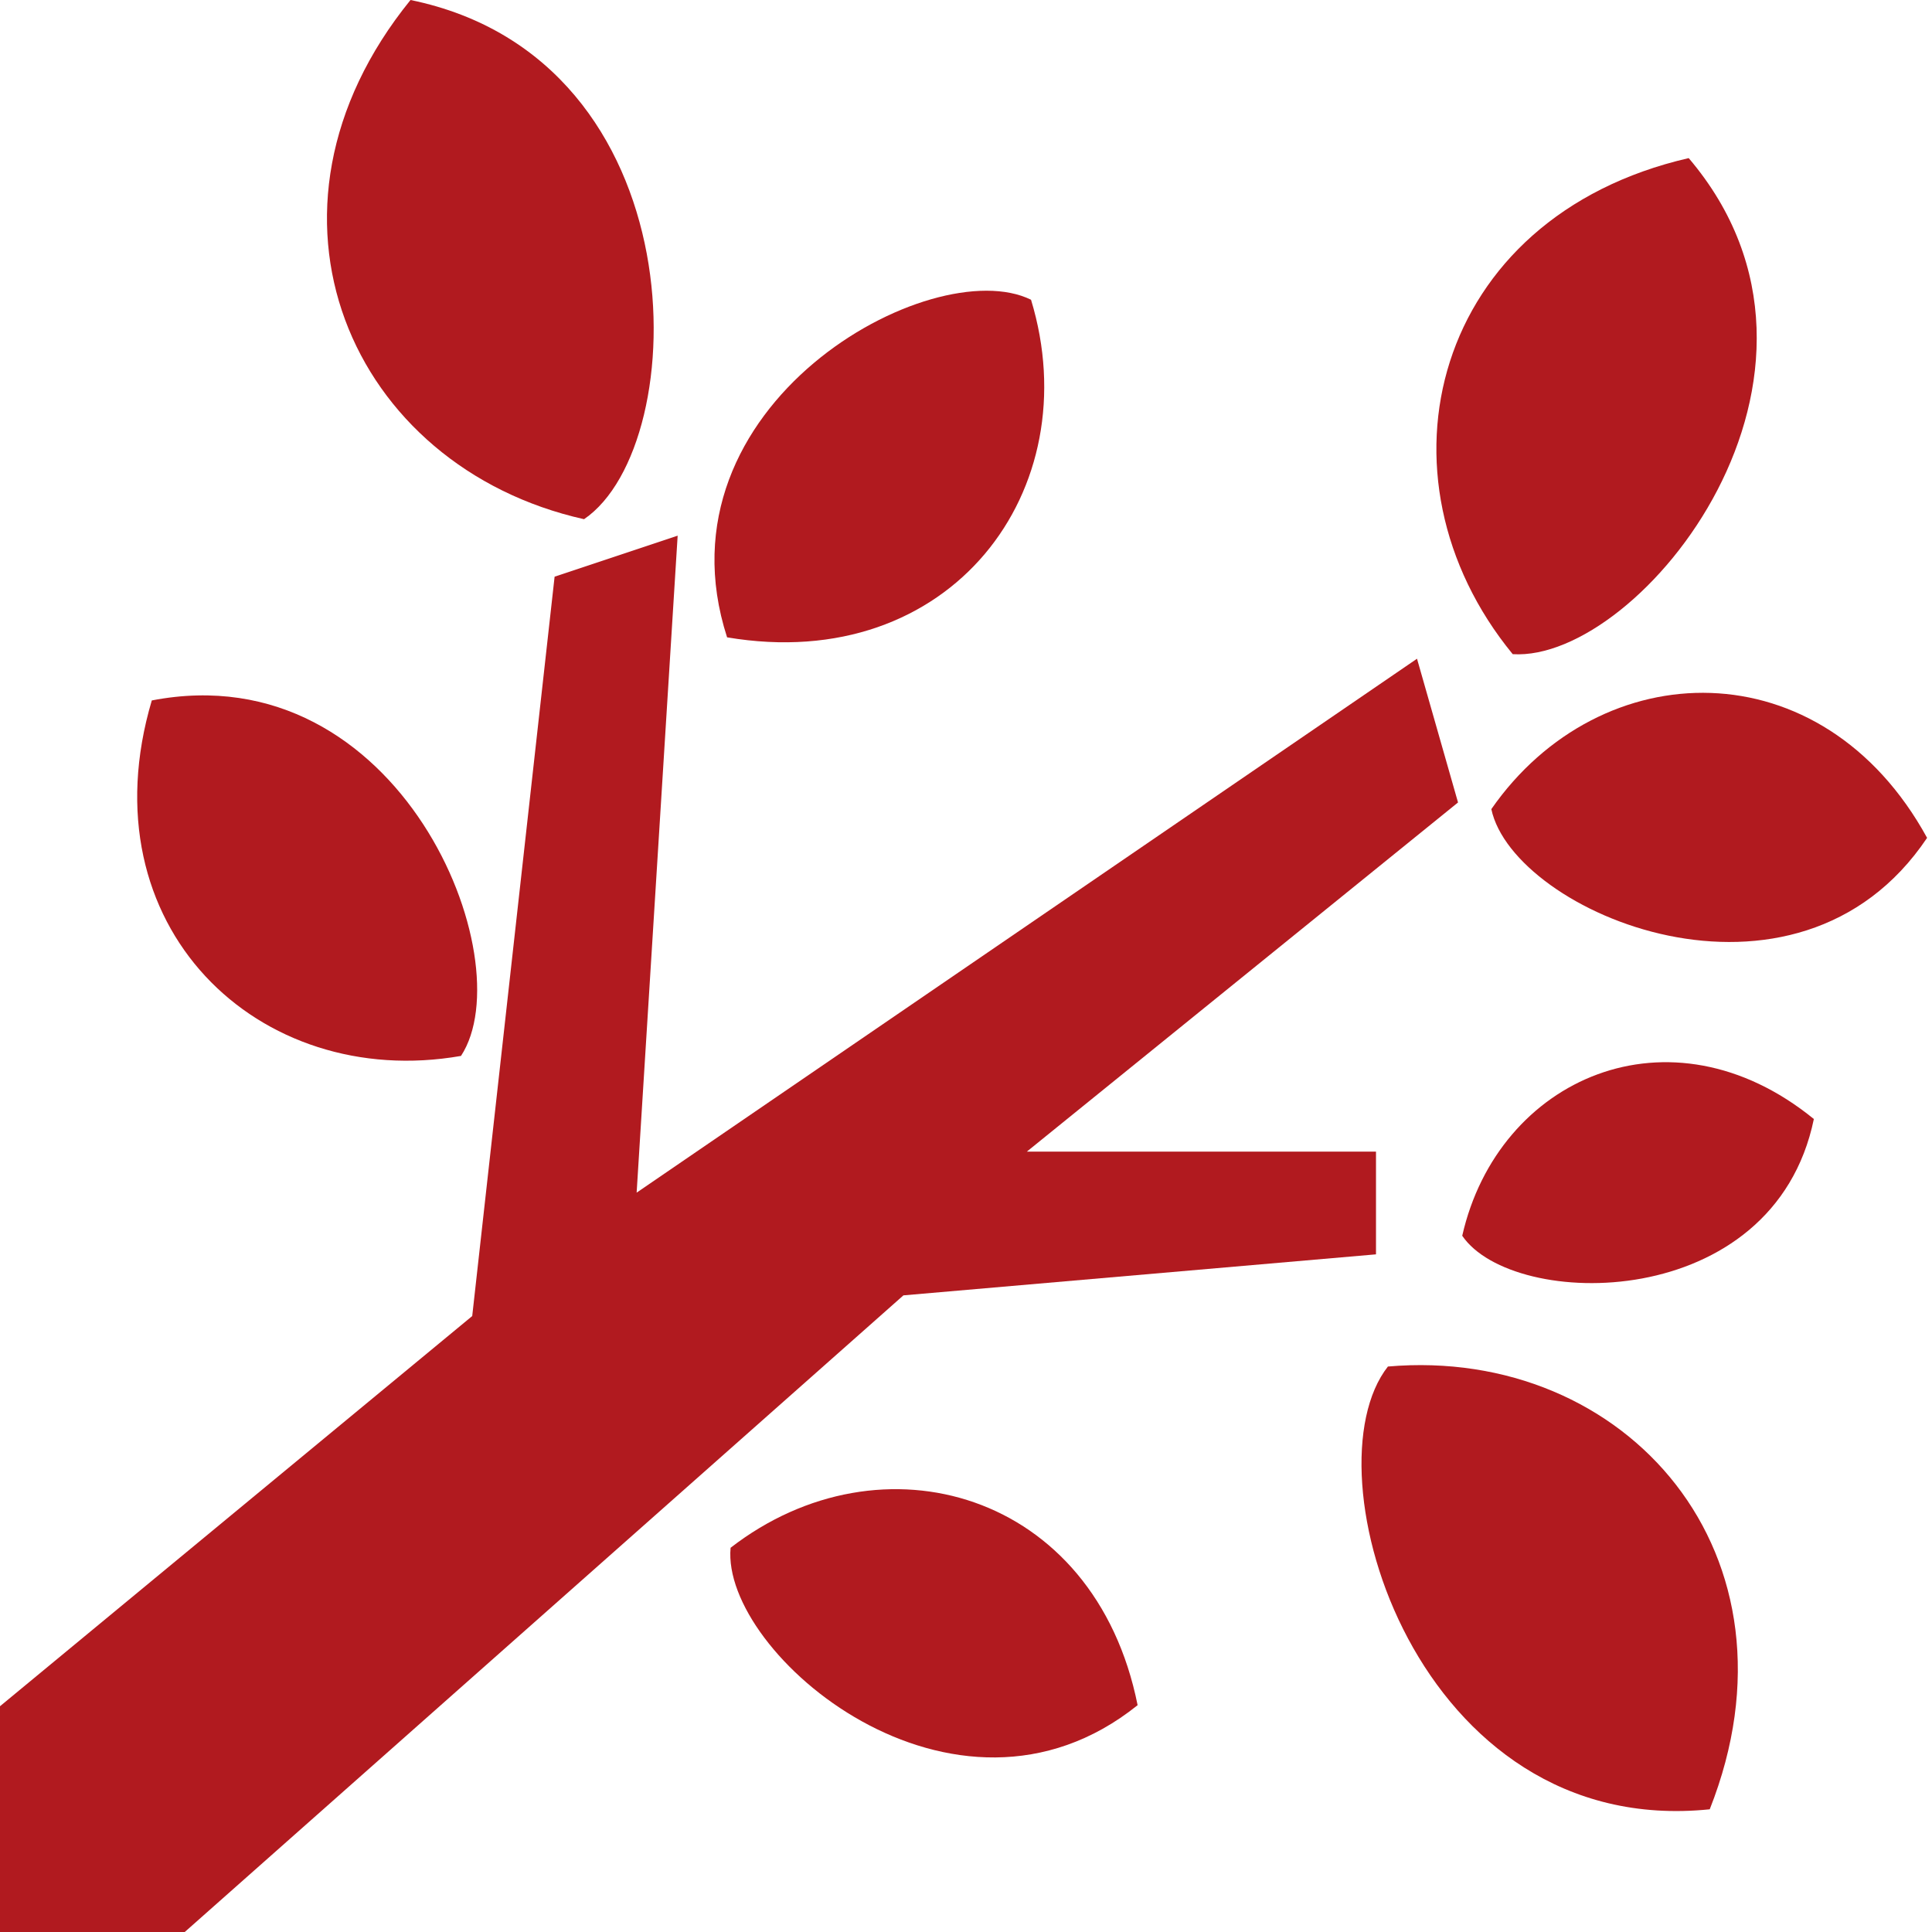
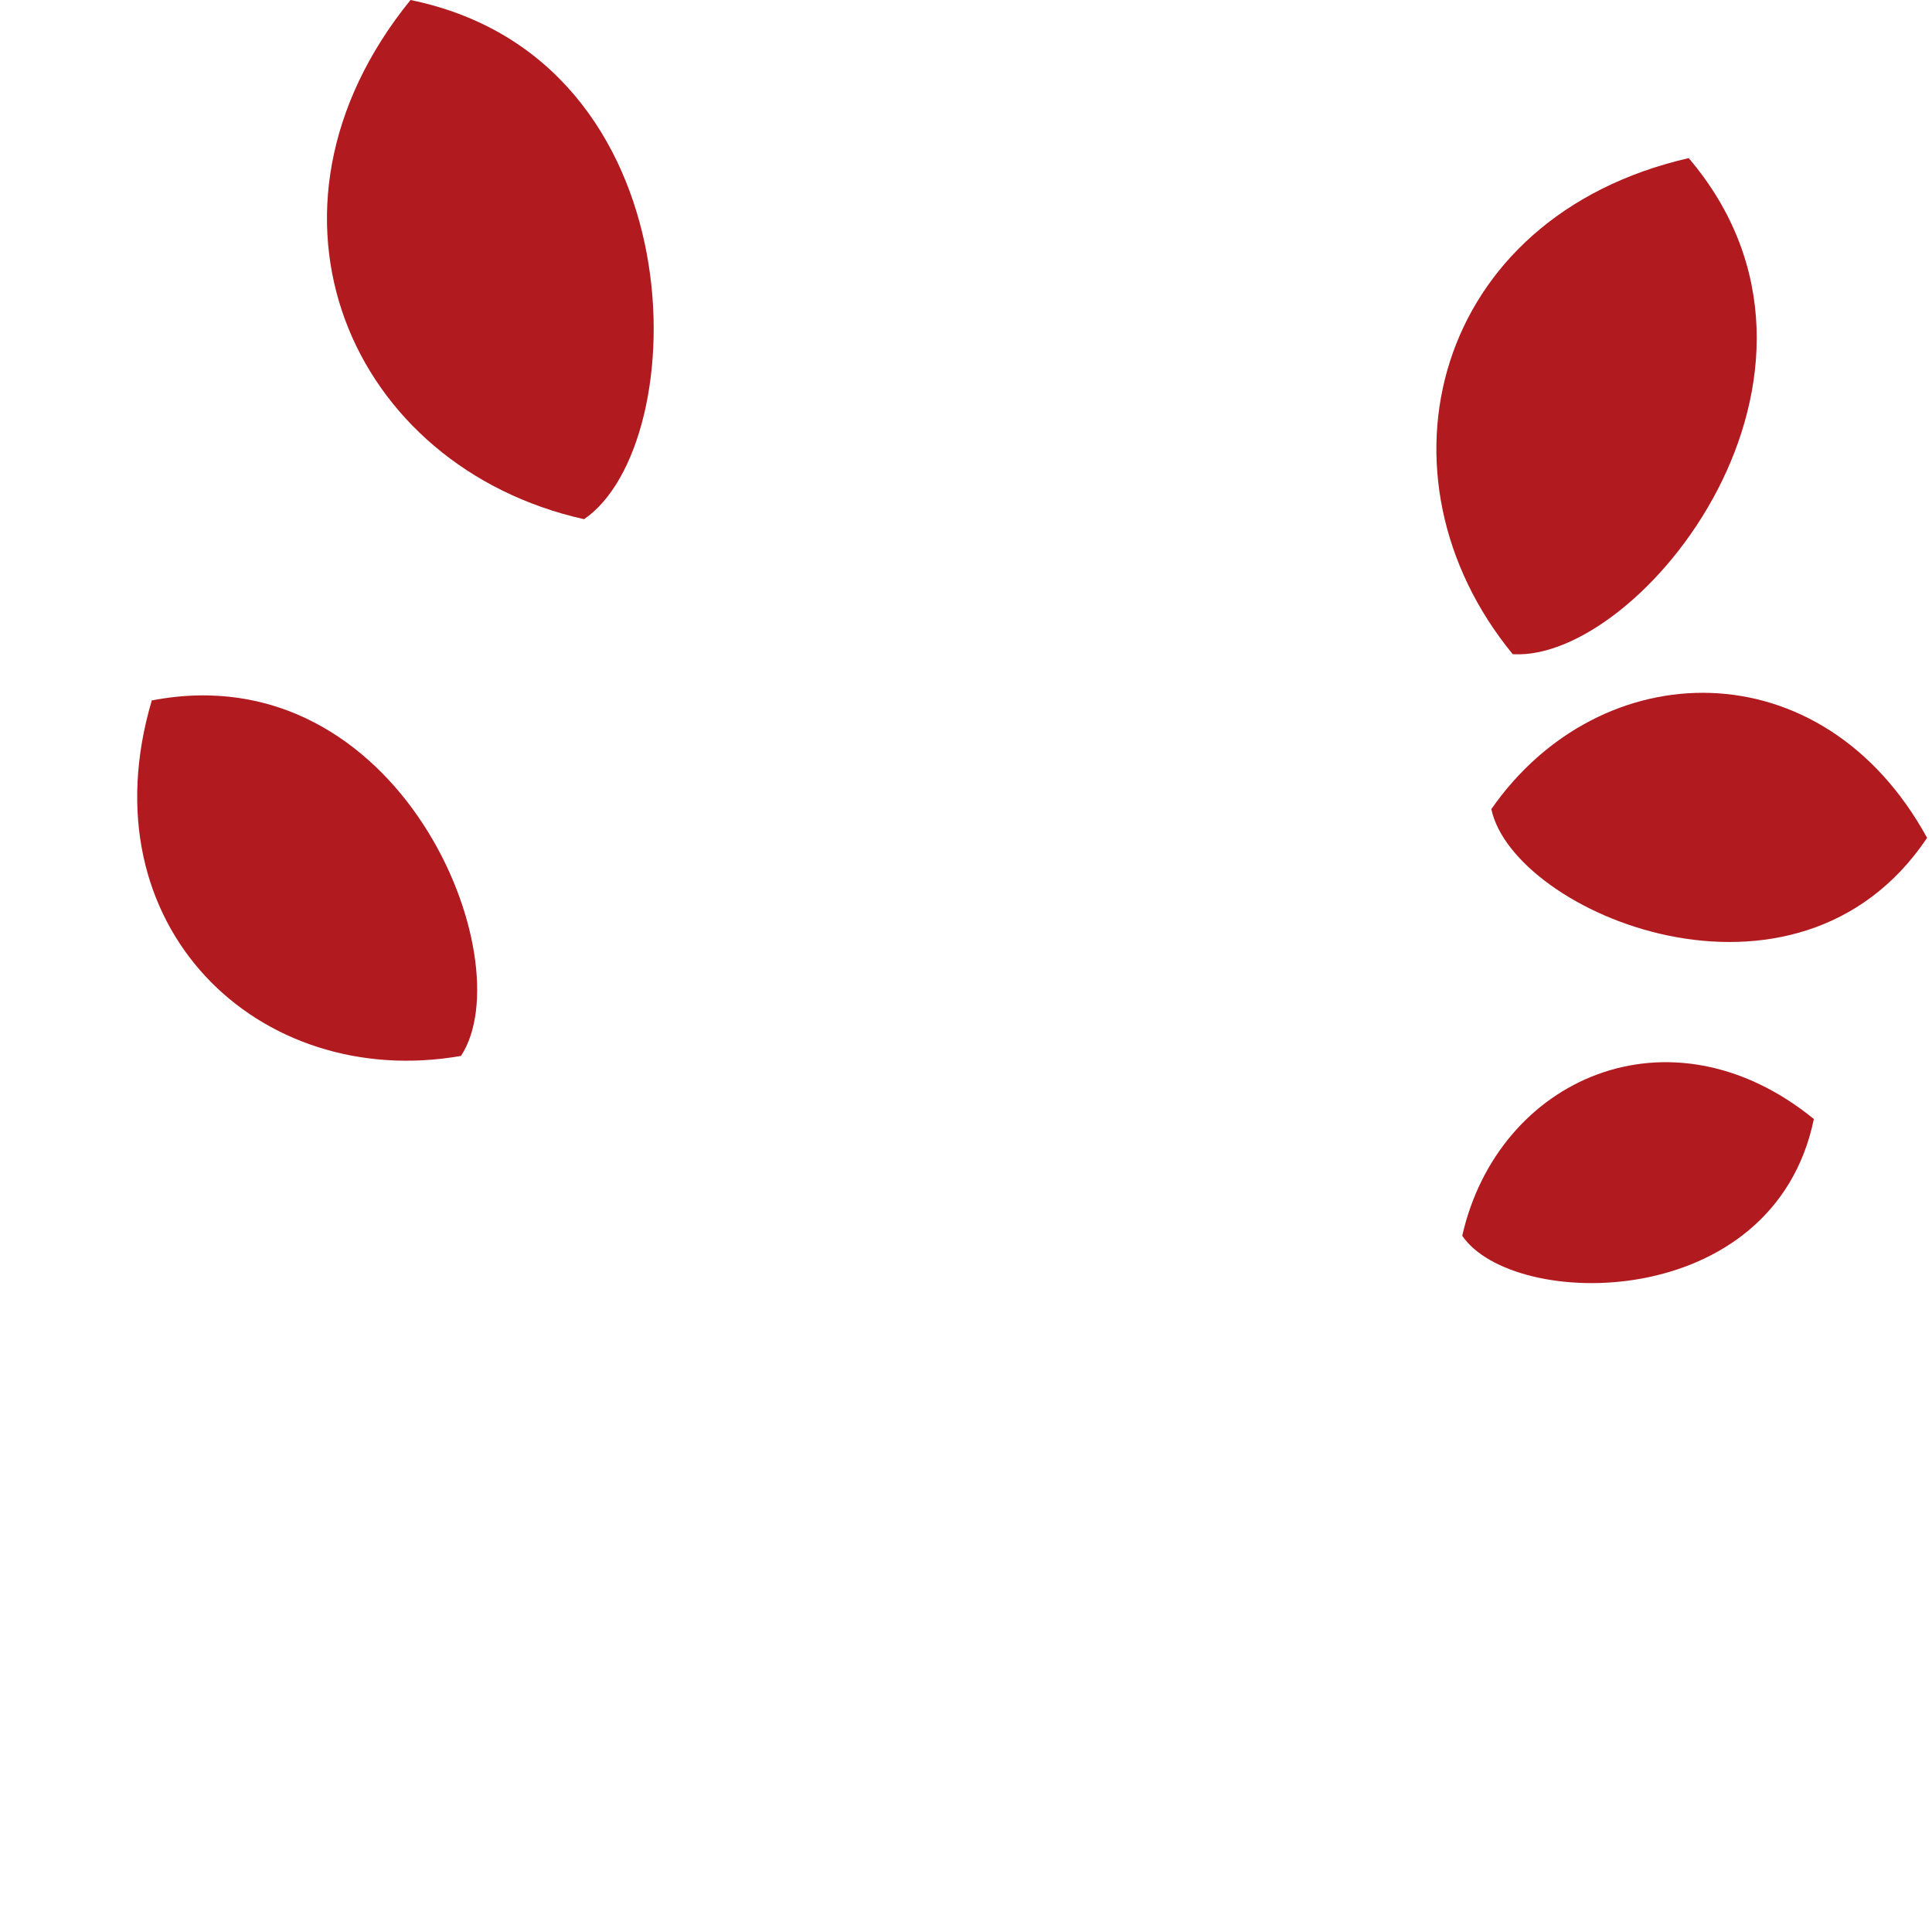
<svg xmlns="http://www.w3.org/2000/svg" id="Layer_1" version="1.1" viewBox="0 0 551.1 551.1">
  <defs>
    <style>
      .st0 {
        fill: #b11a1f;
      }
    </style>
  </defs>
-   <polygon class="st0" points="392.5 357.8 392.5 328.5 292.9 328.5 415.9 228.9 404.2 187.9 181.6 340.2 193.3 152.8 158.2 164.5 134.7 375.4 0 486.7 0 551.1 52.7 551.1 257.7 369.5 392.5 357.8" />
  <path class="st0" d="M481.7,45.1c-73.1,16.8-91.8,90.8-50.2,141.5,36.5,2.3,102.5-80,50.2-141.5Z" />
  <path class="st0" d="M417.1,352.5c14.5,21.3,88.8,22.3,100.3-33.3-41-33.4-90.1-11.7-100.3,33.3Z" />
-   <path class="st0" d="M208.4,441.5c-2.8,30.2,63.9,86.8,116.1,44.9-12.2-61-73.1-78.2-116.1-44.9Z" />
  <path class="st0" d="M425.4,230.8c6.3,29.7,87,63.8,124.3,8.2-29.9-54.6-93.2-52.9-124.3-8.2Z" />
-   <path class="st0" d="M294.1,85.5c-28.3-13.9-108.1,30-86.7,96.3,63.9,10.8,103.2-42.1,86.7-96.3Z" />
  <path class="st0" d="M166.6,148.1C198,126.7,199.4,16.9,117.1,0c-49.2,60.6-17.1,133.2,49.5,148.1Z" />
  <path class="st0" d="M131.5,301.2c17.9-27.4-17.3-115.1-88.2-101.4-19.1,64.4,30.4,111.5,88.2,101.4Z" />
-   <path class="st0" d="M395.9,389.8c-23.5,29.9,8.2,134.9,91.8,126.3,28.7-72.6-23.8-132.2-91.8-126.3Z" />
</svg>